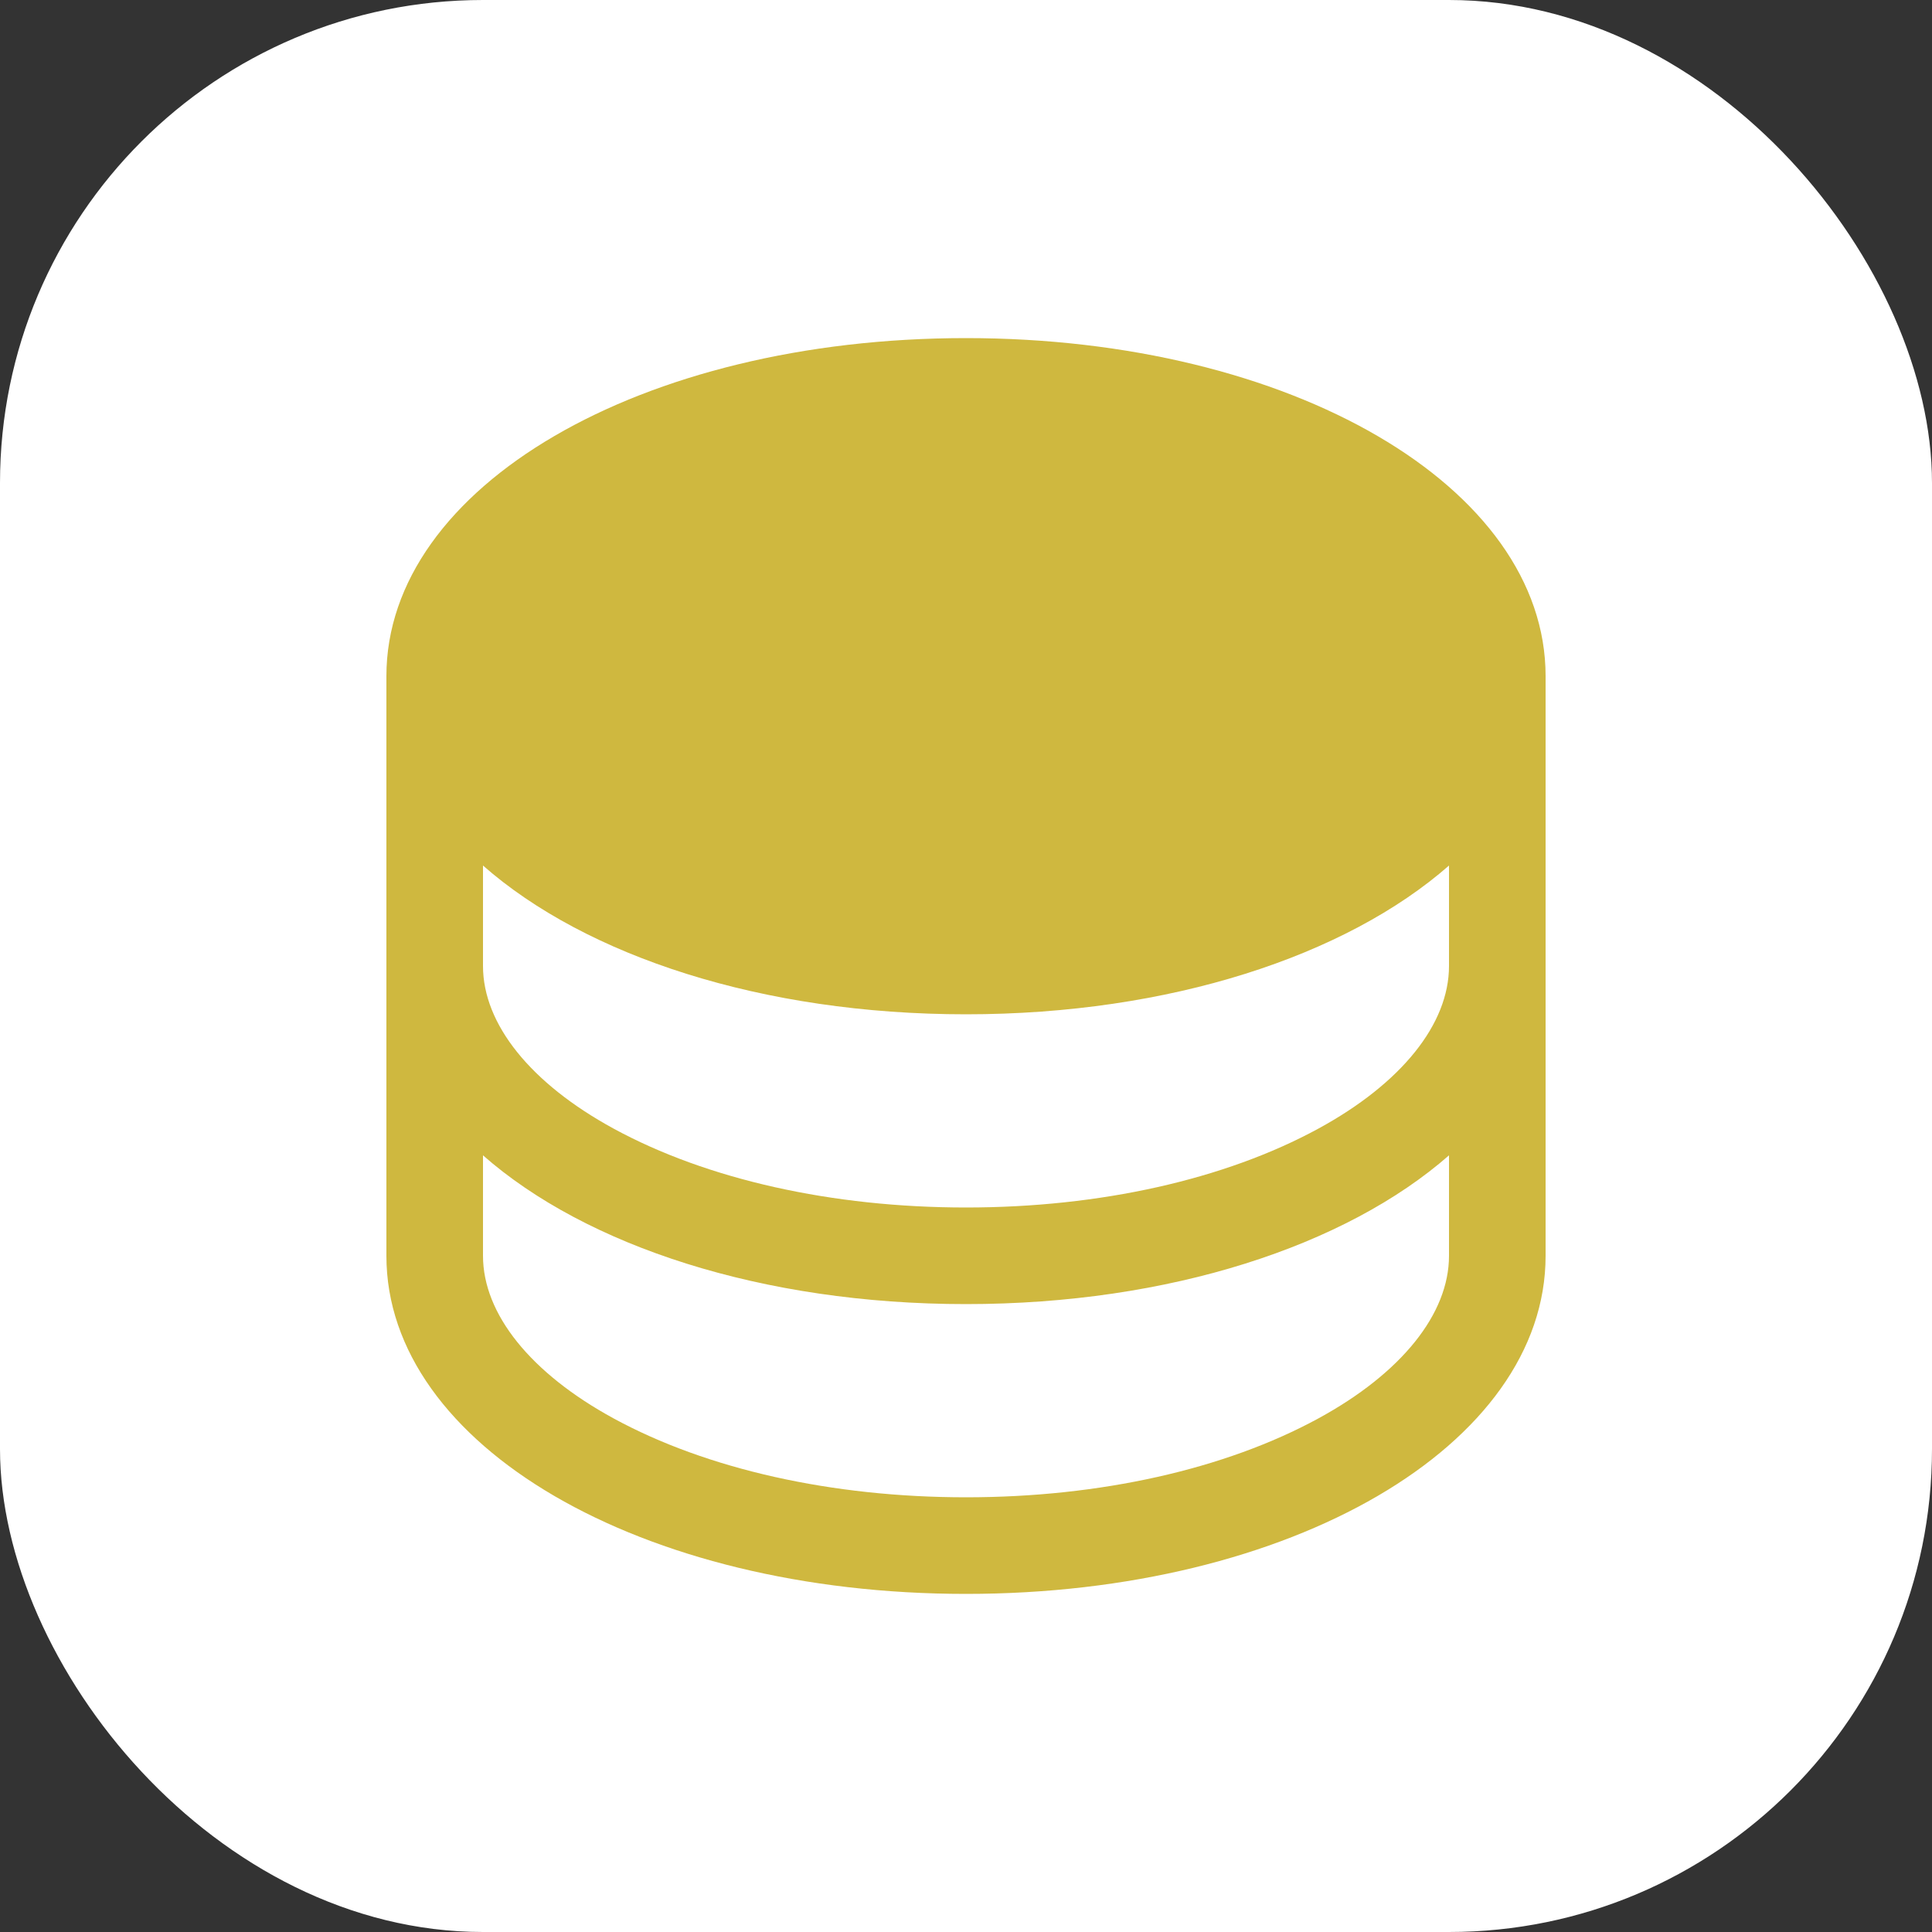
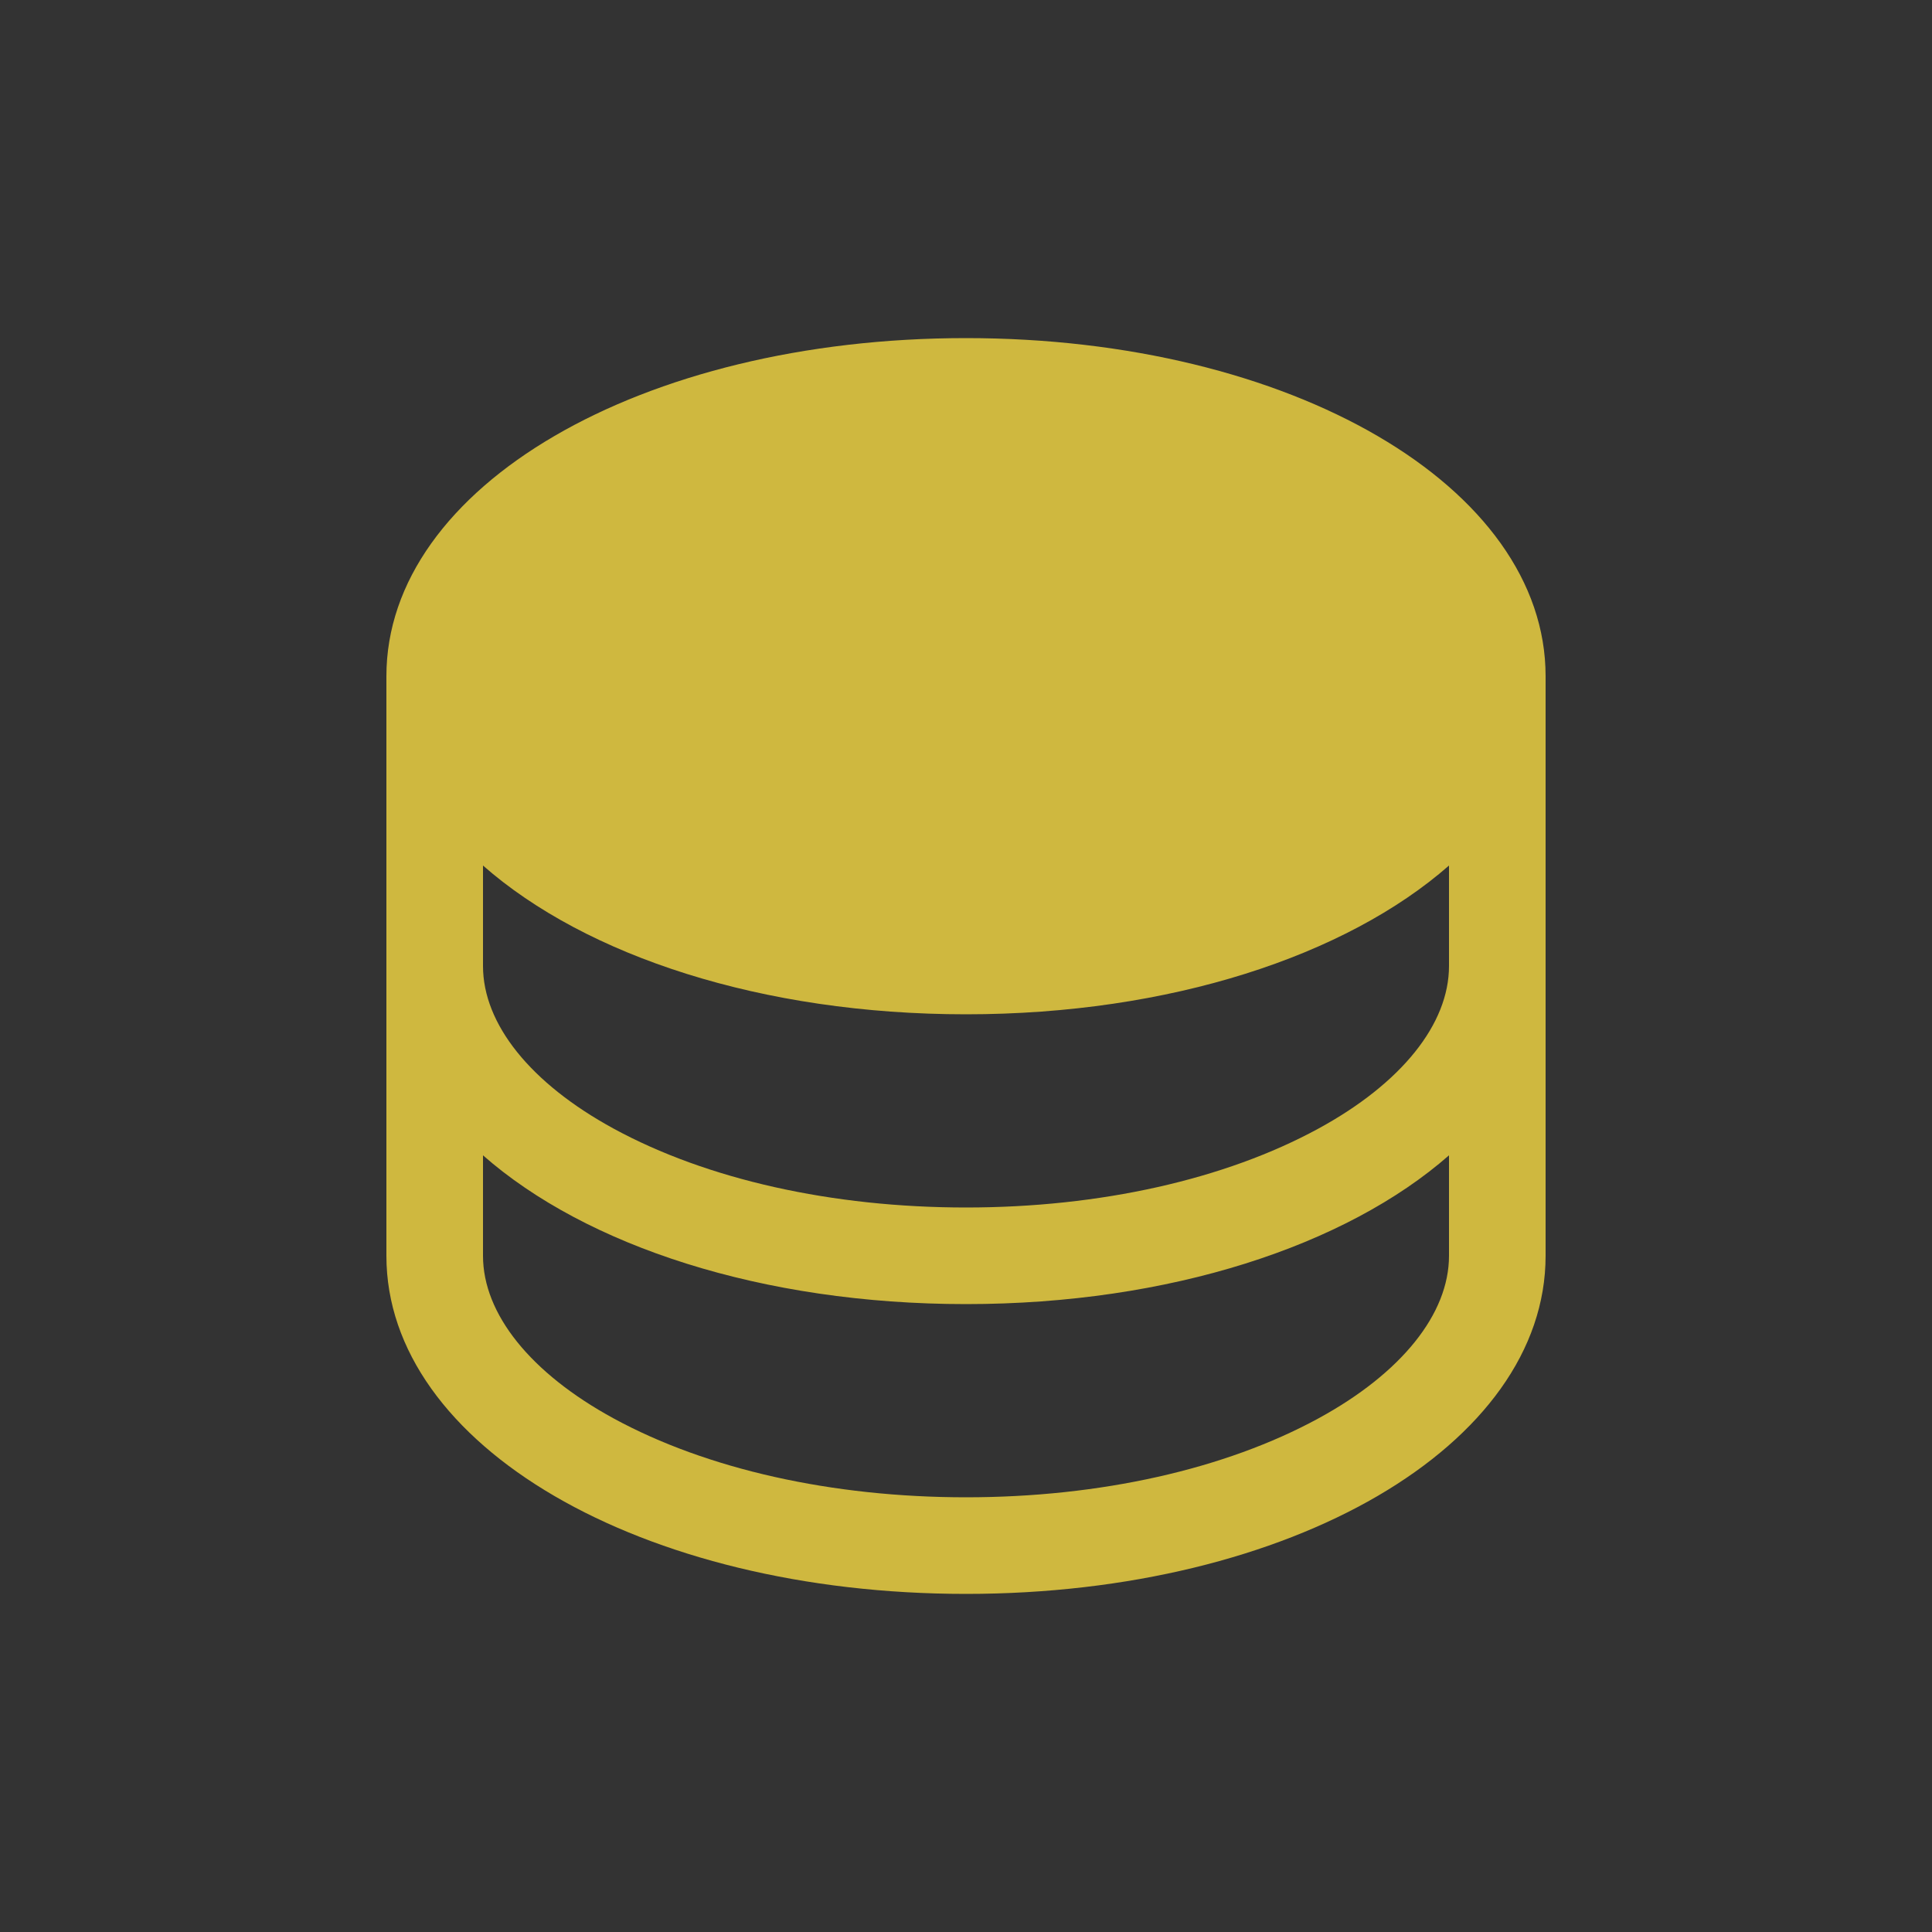
<svg xmlns="http://www.w3.org/2000/svg" width="40" height="40" viewBox="0 0 40 40" fill="none">
  <rect x="0" y="0" width="40" height="40" fill="#333333" stroke="none" />
-   <rect width="40" height="40" rx="10" fill="white" />
  <path d="M20 7C13.271 7 8 10.075 8 14V26C8 29.925 13.271 33 20 33C26.729 33 32 29.925 32 26V14C32 10.075 26.729 7 20 7ZM30 20C30 21.203 29.015 22.429 27.299 23.365C25.366 24.419 22.774 25 20 25C17.226 25 14.634 24.419 12.701 23.365C10.985 22.429 10 21.203 10 20V17.92C12.133 19.795 15.779 21 20 21C24.221 21 27.867 19.79 30 17.92V20ZM27.299 29.365C25.366 30.419 22.774 31 20 31C17.226 31 14.634 30.419 12.701 29.365C10.985 28.429 10 27.203 10 26V23.92C12.133 25.795 15.779 27 20 27C24.221 27 27.867 25.79 30 23.92V26C30 27.203 29.015 28.429 27.299 29.365Z" fill="#CFB83F" />
</svg>